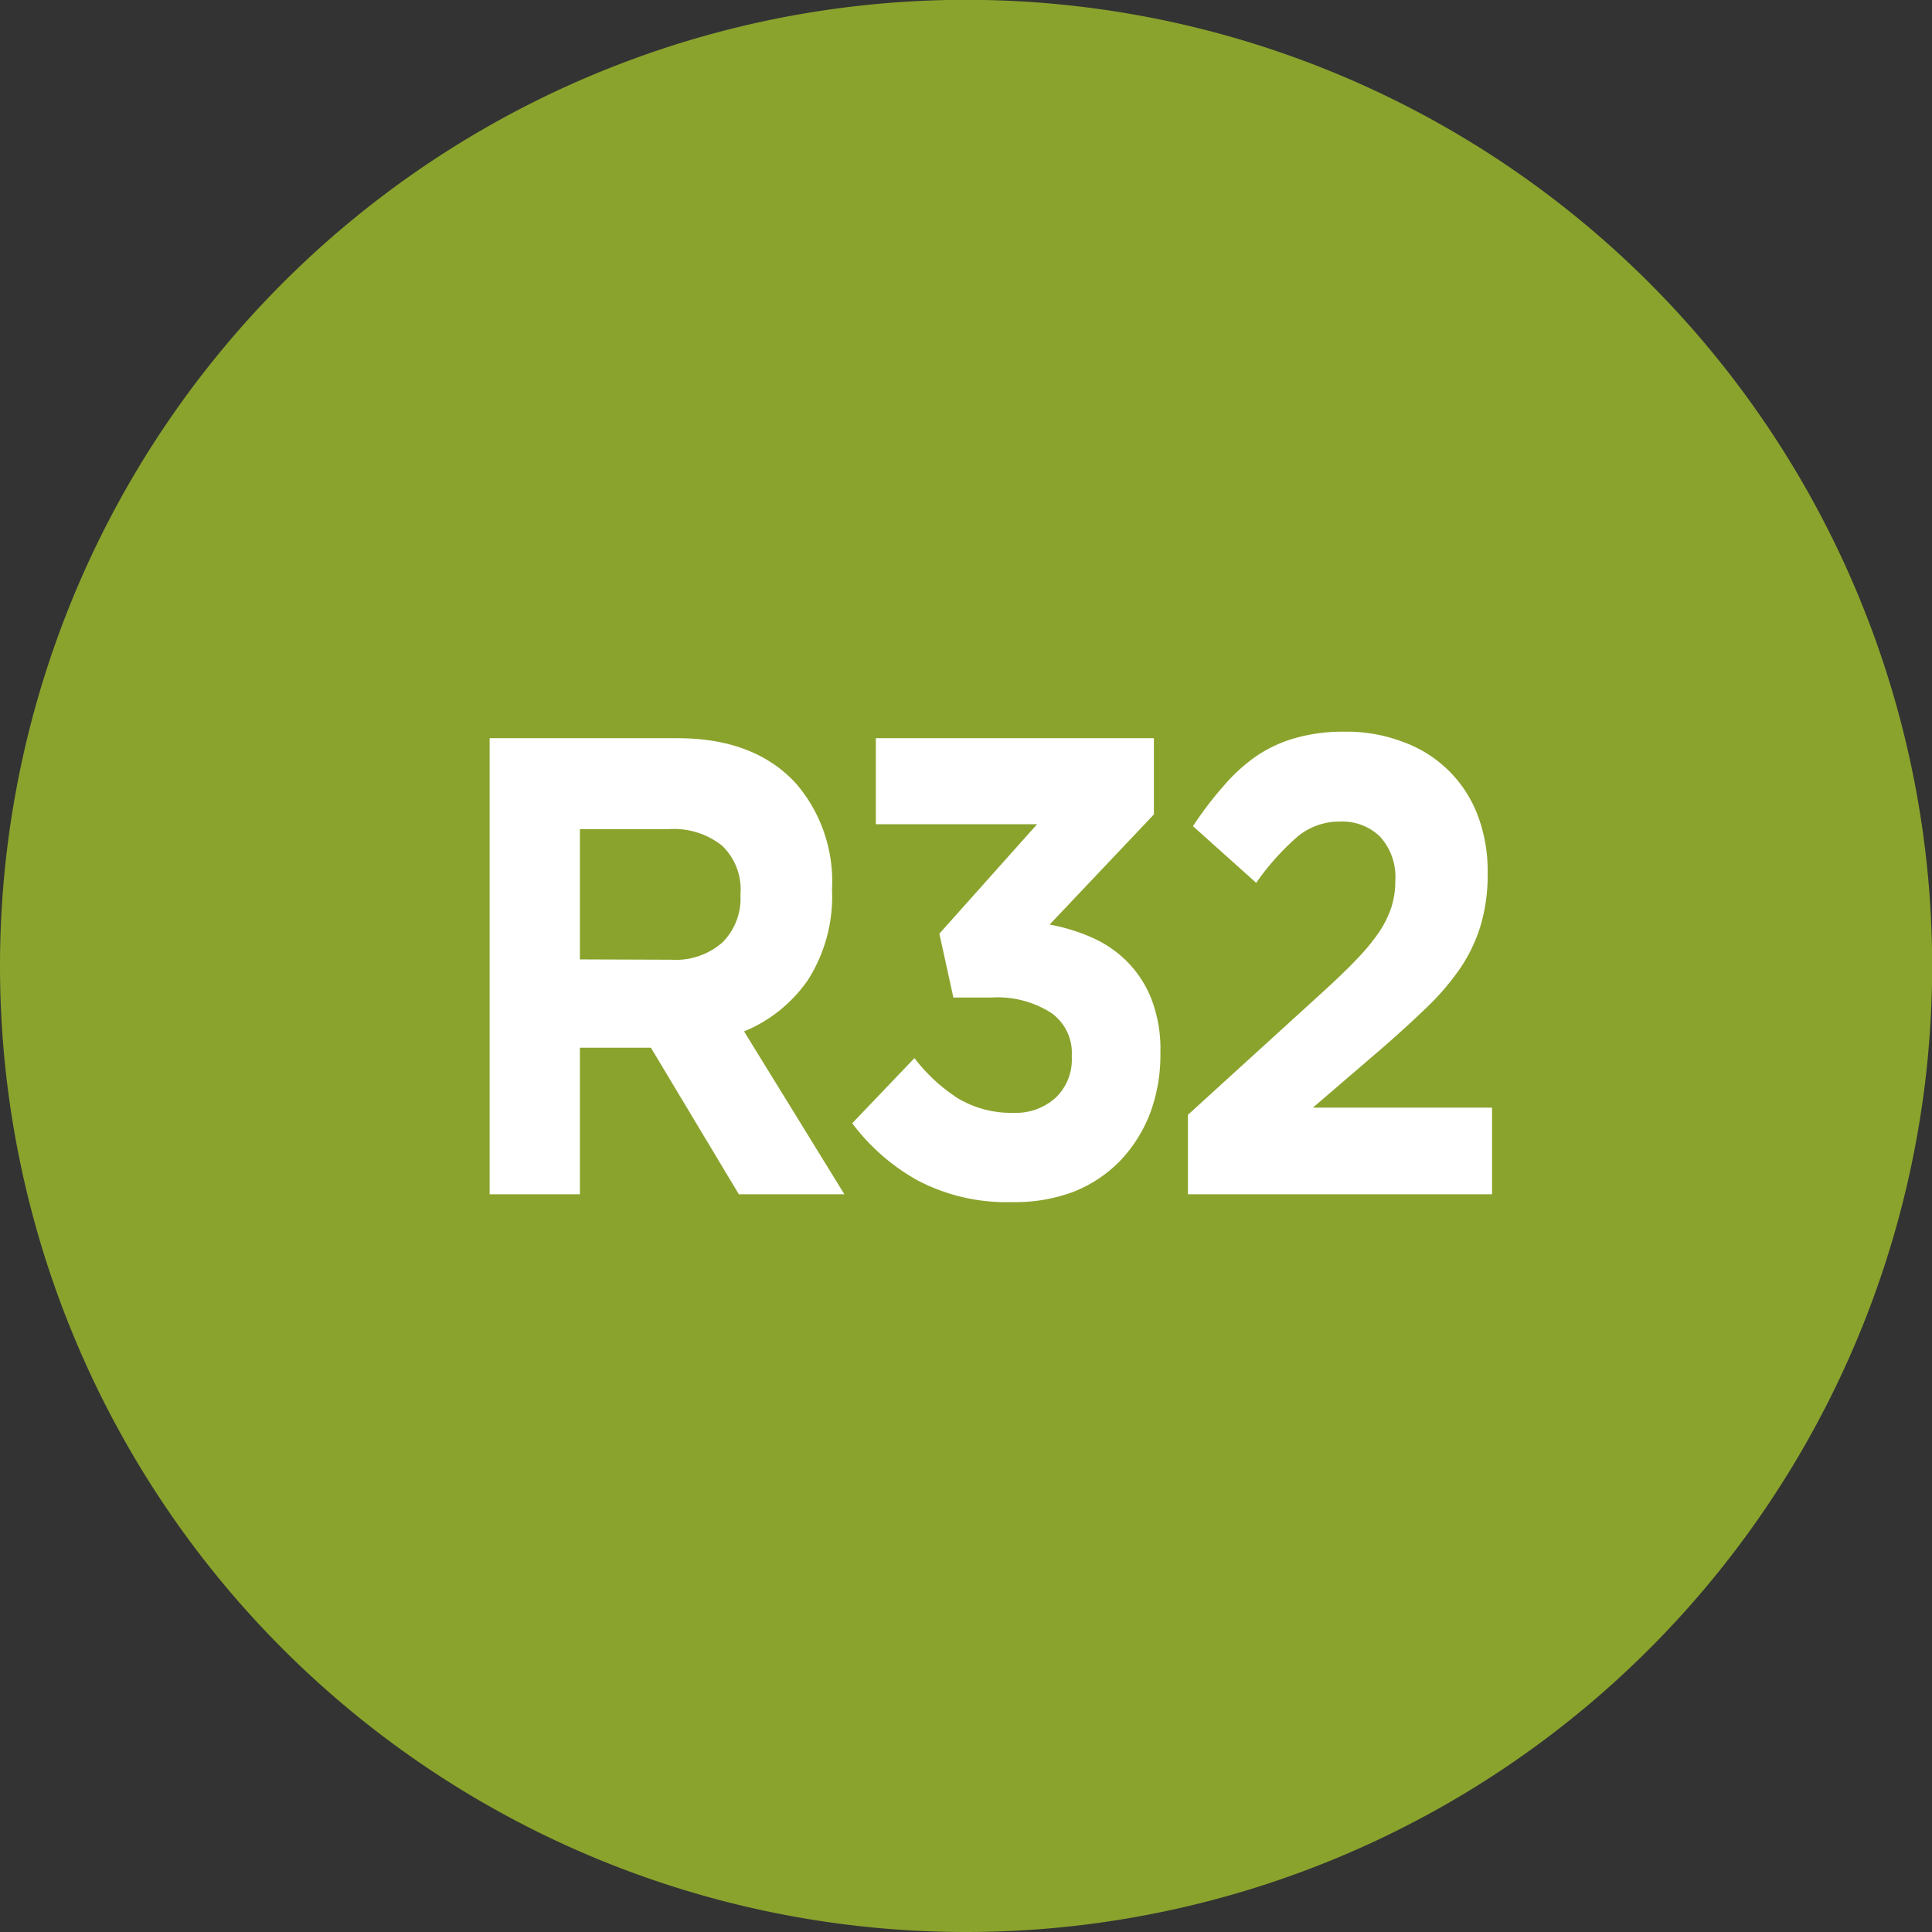
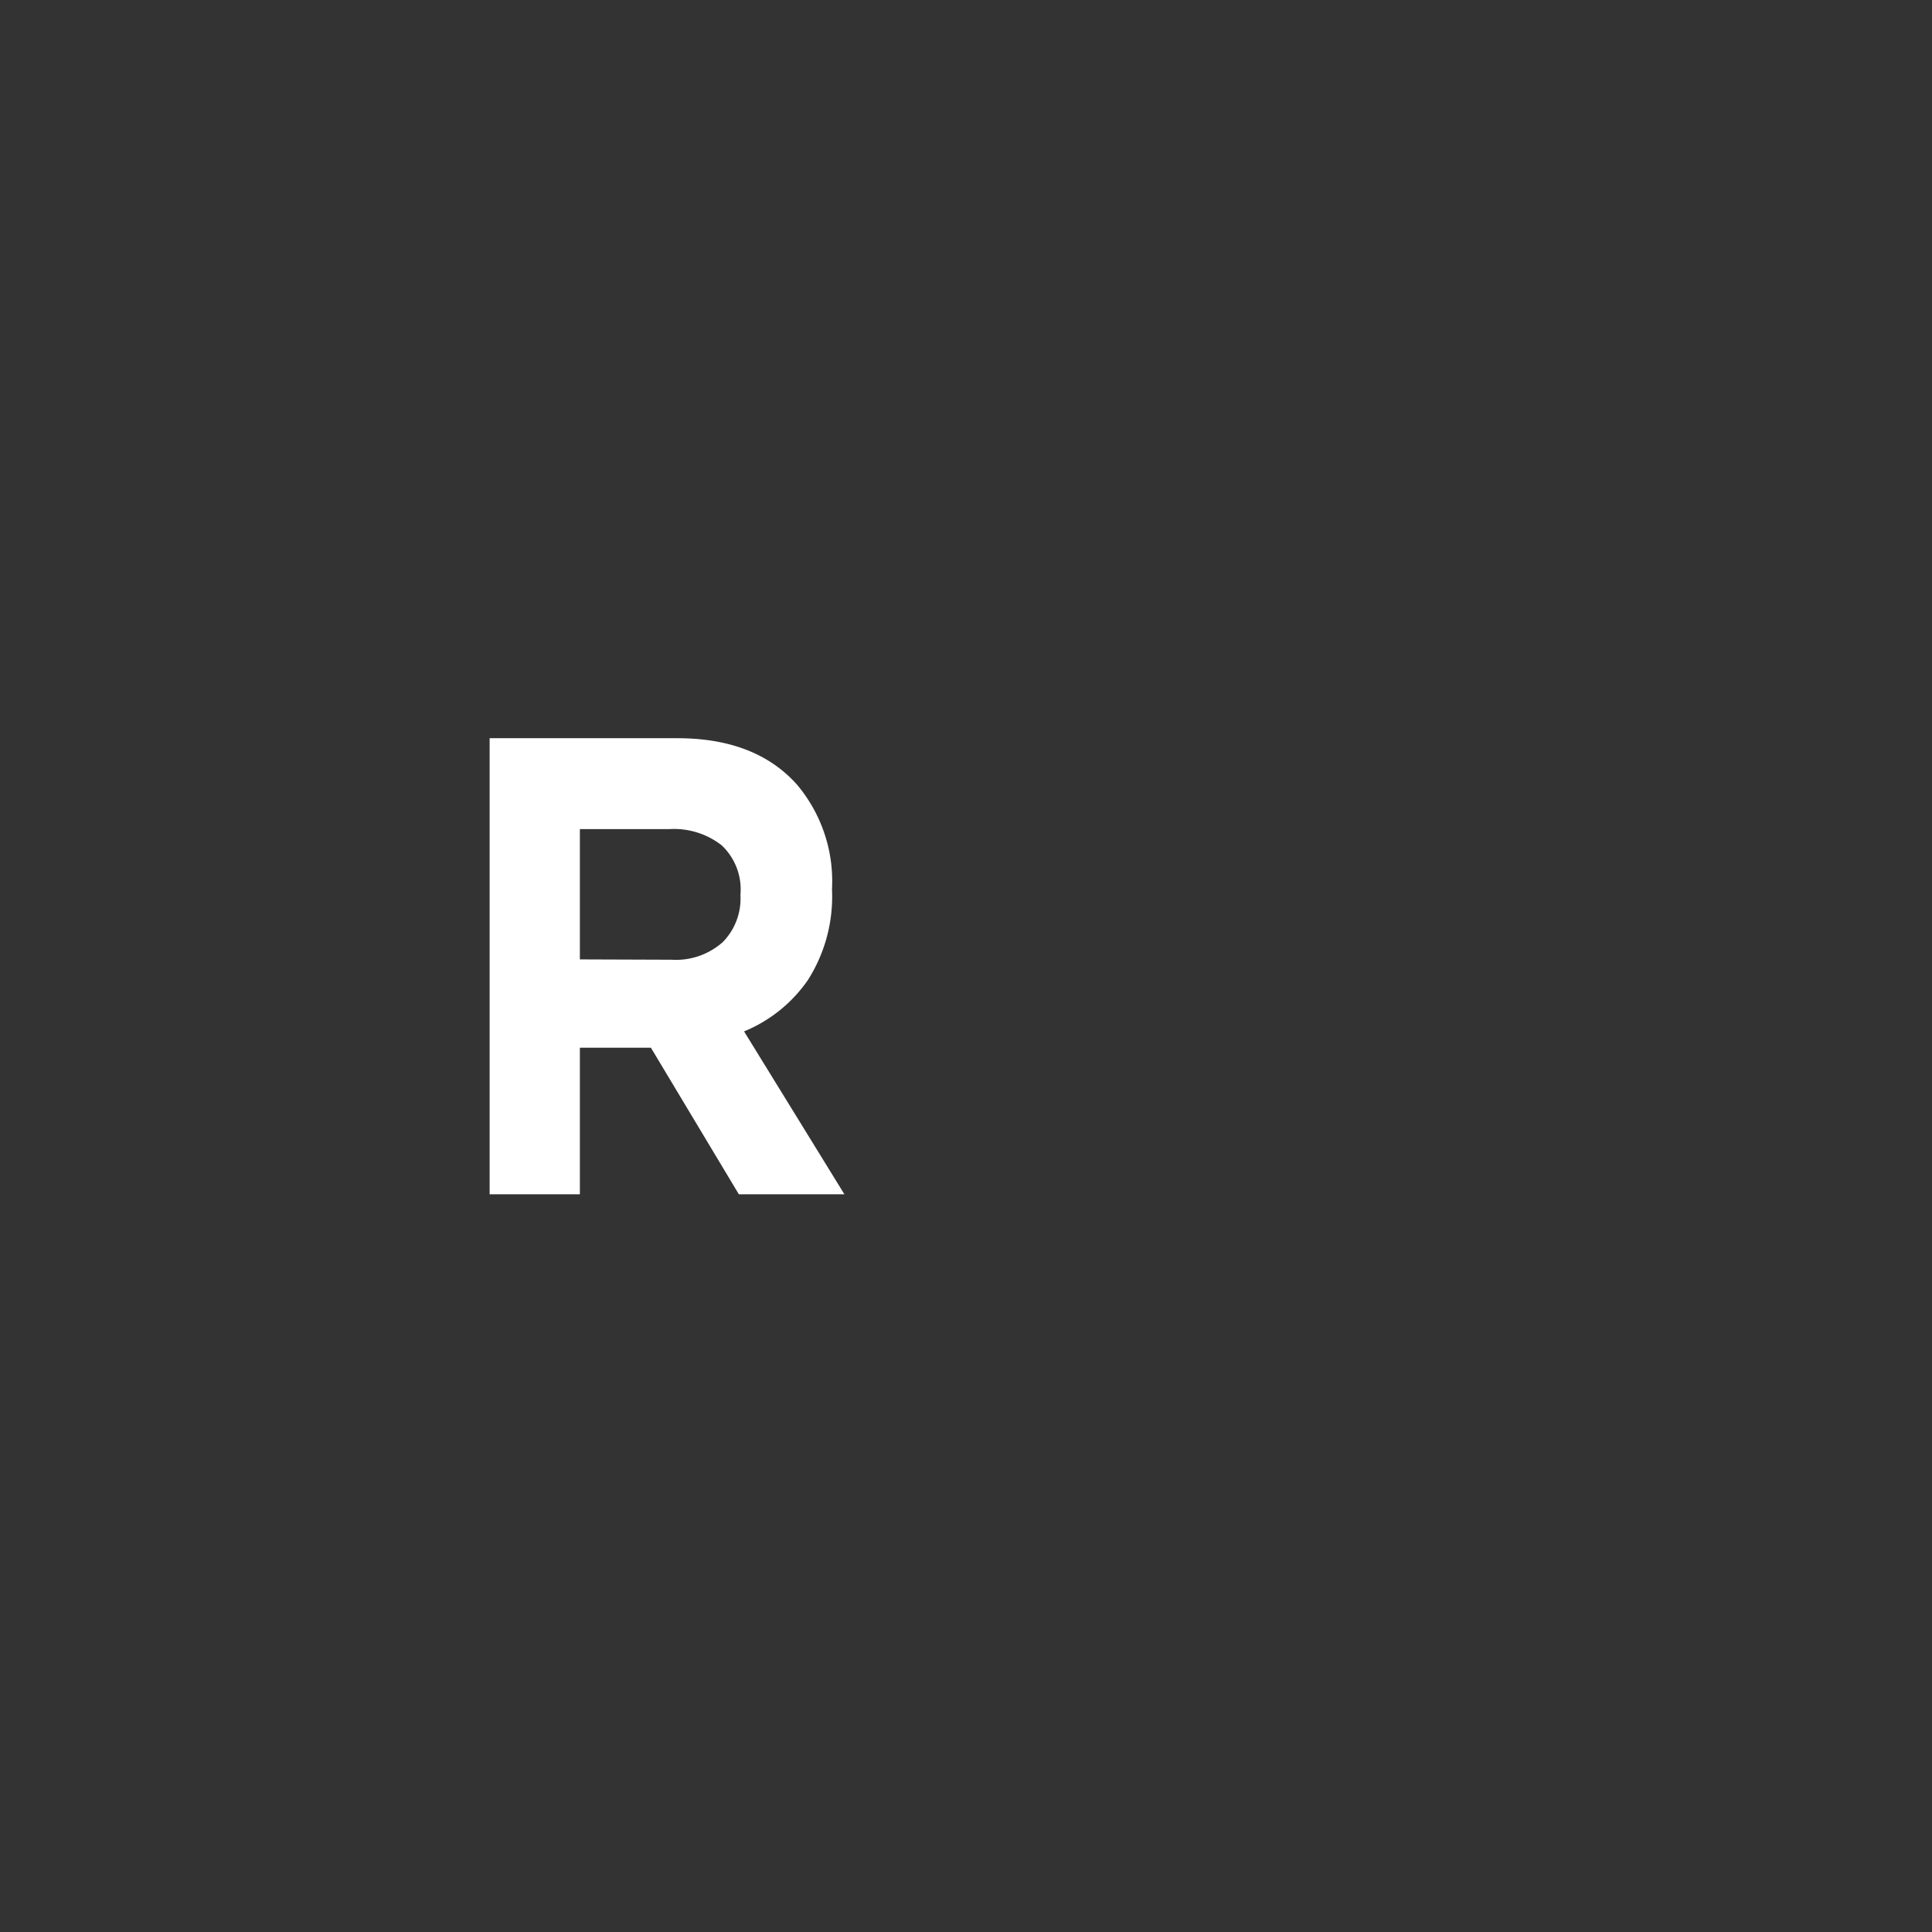
<svg xmlns="http://www.w3.org/2000/svg" viewBox="0 0 118.61 118.61">
  <rect x="0" y="0" width="118.61" height="118.61" fill="#333333" stroke="none" />
  <defs>
    <style>.cls-1{fill:#8aa32d;}.cls-2{fill:#fff;}</style>
  </defs>
  <g id="Calque_2" data-name="Calque 2">
    <g id="Calque_1-2" data-name="Calque 1">
-       <path class="cls-1" d="M59.31,118.61A59.31,59.31,0,1,0,0,59.31a59.3,59.3,0,0,0,59.31,59.3" />
      <path class="cls-2" d="M30.06,45.32H41.58c3.19,0,5.64.94,7.34,2.84a9.2,9.2,0,0,1,2.16,6.4v.08a9.54,9.54,0,0,1-1.49,5.54,8.85,8.85,0,0,1-3.91,3.14l6.16,10H45.36l-5.4-9H35.6v9H30.06Zm11.16,13.6a4.33,4.33,0,0,0,3.15-1.08A3.81,3.81,0,0,0,45.46,55V54.9a3.72,3.72,0,0,0-1.15-3,4.75,4.75,0,0,0-3.2-1H35.6v8Z" />
-       <path class="cls-2" d="M62.13,73.8a11.74,11.74,0,0,1-5.81-1.34,12.79,12.79,0,0,1-4-3.5l3.82-4a10.47,10.47,0,0,0,2.72,2.5,6.41,6.41,0,0,0,3.36.86,3.65,3.65,0,0,0,2.58-.92,3.23,3.23,0,0,0,1-2.48V64.8a3,3,0,0,0-1.3-2.64,6.13,6.13,0,0,0-3.63-.92H58.53l-.86-3.92,6-6.72h-9.9V45.32H70.84V50l-6.4,6.76a11.71,11.71,0,0,1,2.51.76,7.09,7.09,0,0,1,2.17,1.44,6.78,6.78,0,0,1,1.54,2.3,8.54,8.54,0,0,1,.58,3.34v.08a10.26,10.26,0,0,1-.63,3.66,8.8,8.8,0,0,1-1.82,2.9,8.14,8.14,0,0,1-2.87,1.92A10.19,10.19,0,0,1,62.13,73.8Z" />
-       <path class="cls-2" d="M72.93,68.44l8.39-7.64c.79-.72,1.46-1.37,2-1.94a12.91,12.91,0,0,0,1.35-1.64,6.48,6.48,0,0,0,.75-1.52,5.29,5.29,0,0,0,.24-1.62,3.66,3.66,0,0,0-.94-2.72,3.31,3.31,0,0,0-2.45-.92,4,4,0,0,0-2.61.92,15.68,15.68,0,0,0-2.54,2.84l-3.88-3.48a21.71,21.71,0,0,1,1.89-2.48,10.55,10.55,0,0,1,2-1.82,8.17,8.17,0,0,1,2.43-1.12,10.75,10.75,0,0,1,3-.38,9.63,9.63,0,0,1,3.55.62A7.66,7.66,0,0,1,90.7,50a9.6,9.6,0,0,1,.63,3.56v.08a10.8,10.8,0,0,1-.42,3.14,9.64,9.64,0,0,1-1.22,2.6,15.36,15.36,0,0,1-2.07,2.44c-.84.81-1.81,1.7-2.92,2.66L80.6,68h11v5.32H72.93Z" />
    </g>
  </g>
</svg>